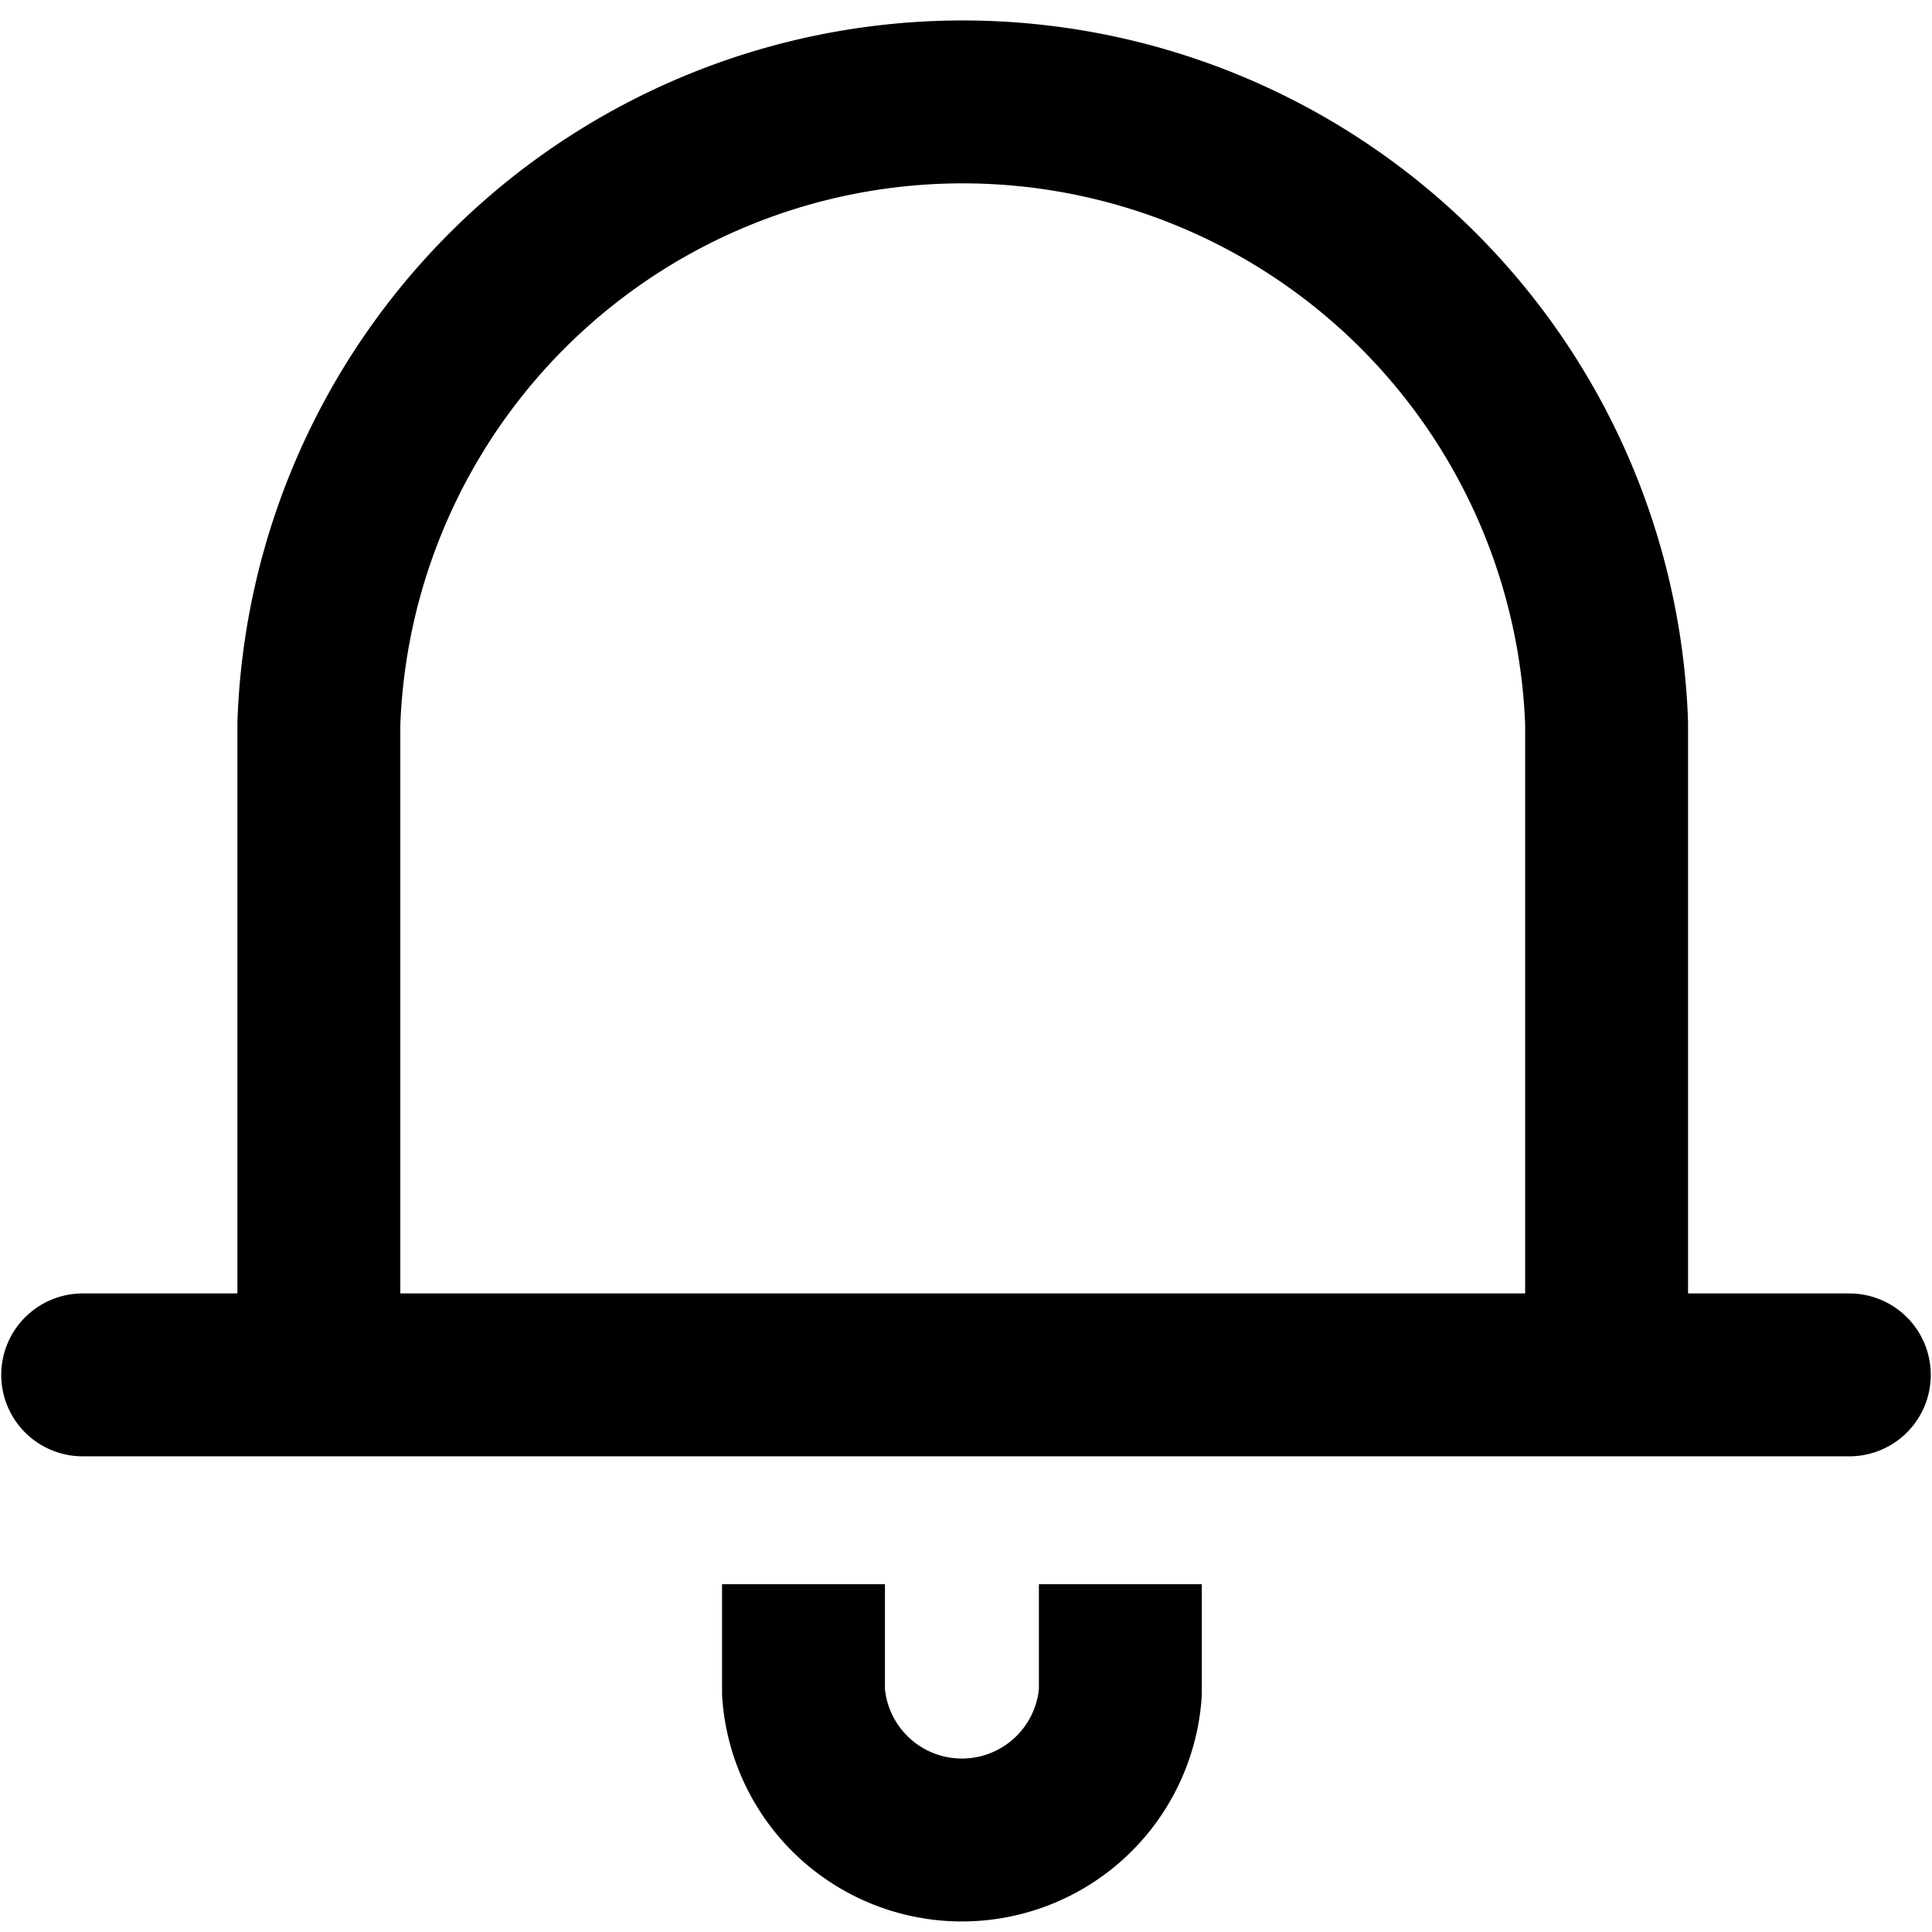
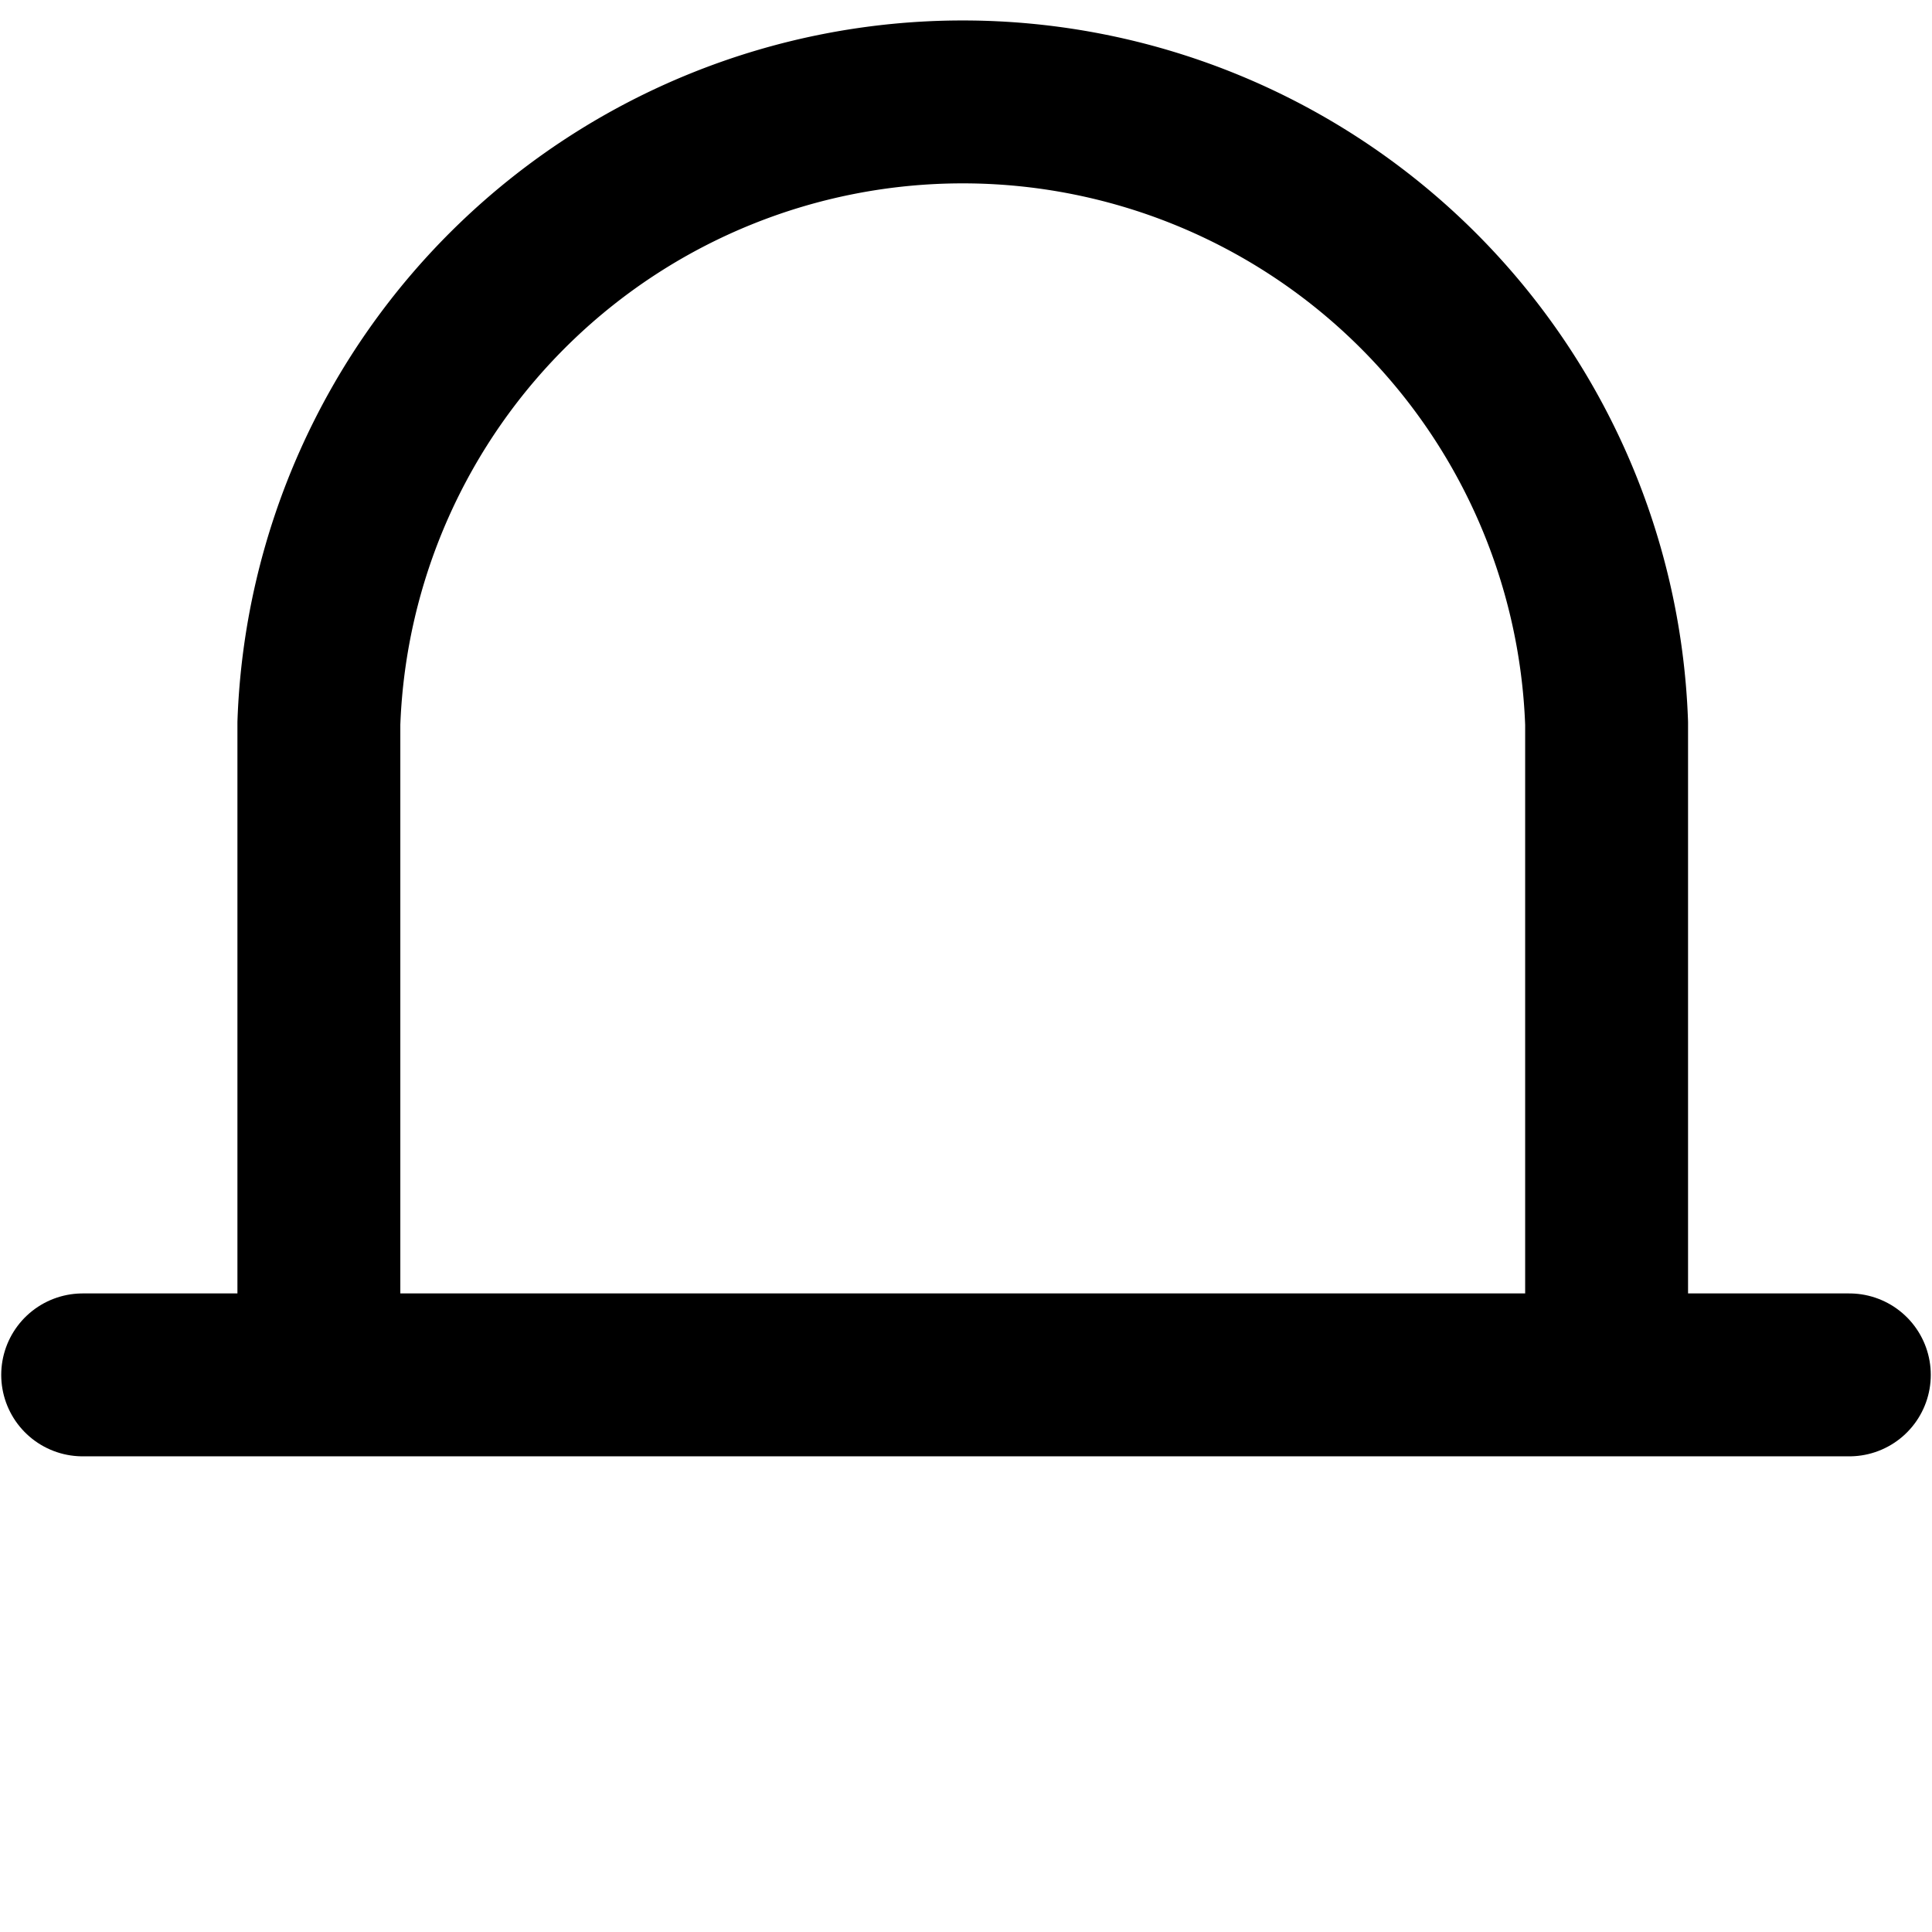
<svg xmlns="http://www.w3.org/2000/svg" height="36px" viewBox="0 0 23.69 23.72" width="36px">
  <defs>
    <style>.cls-1,.cls-2{fill:none;stroke:#000;stroke-linejoin:round;stroke-width:2px;}.cls-1{stroke-linecap:round;}</style>
  </defs>
  <title>bell</title>
  <g data-name="Layer 2" id="Layer_2">
    <g id="icons">
      <line class="cls-1" x1="1" x2="22.69" y1="16.88" y2="16.88" />
      <path class="cls-2" d="M19.71,16.88v-8a7.91,7.91,0,0,0-15.81,0v8" />
-       <path class="cls-2" d="M13.74,19.45v1.33a1.95,1.95,0,0,1-3.89,0V19.45" />
    </g>
  </g>
</svg>